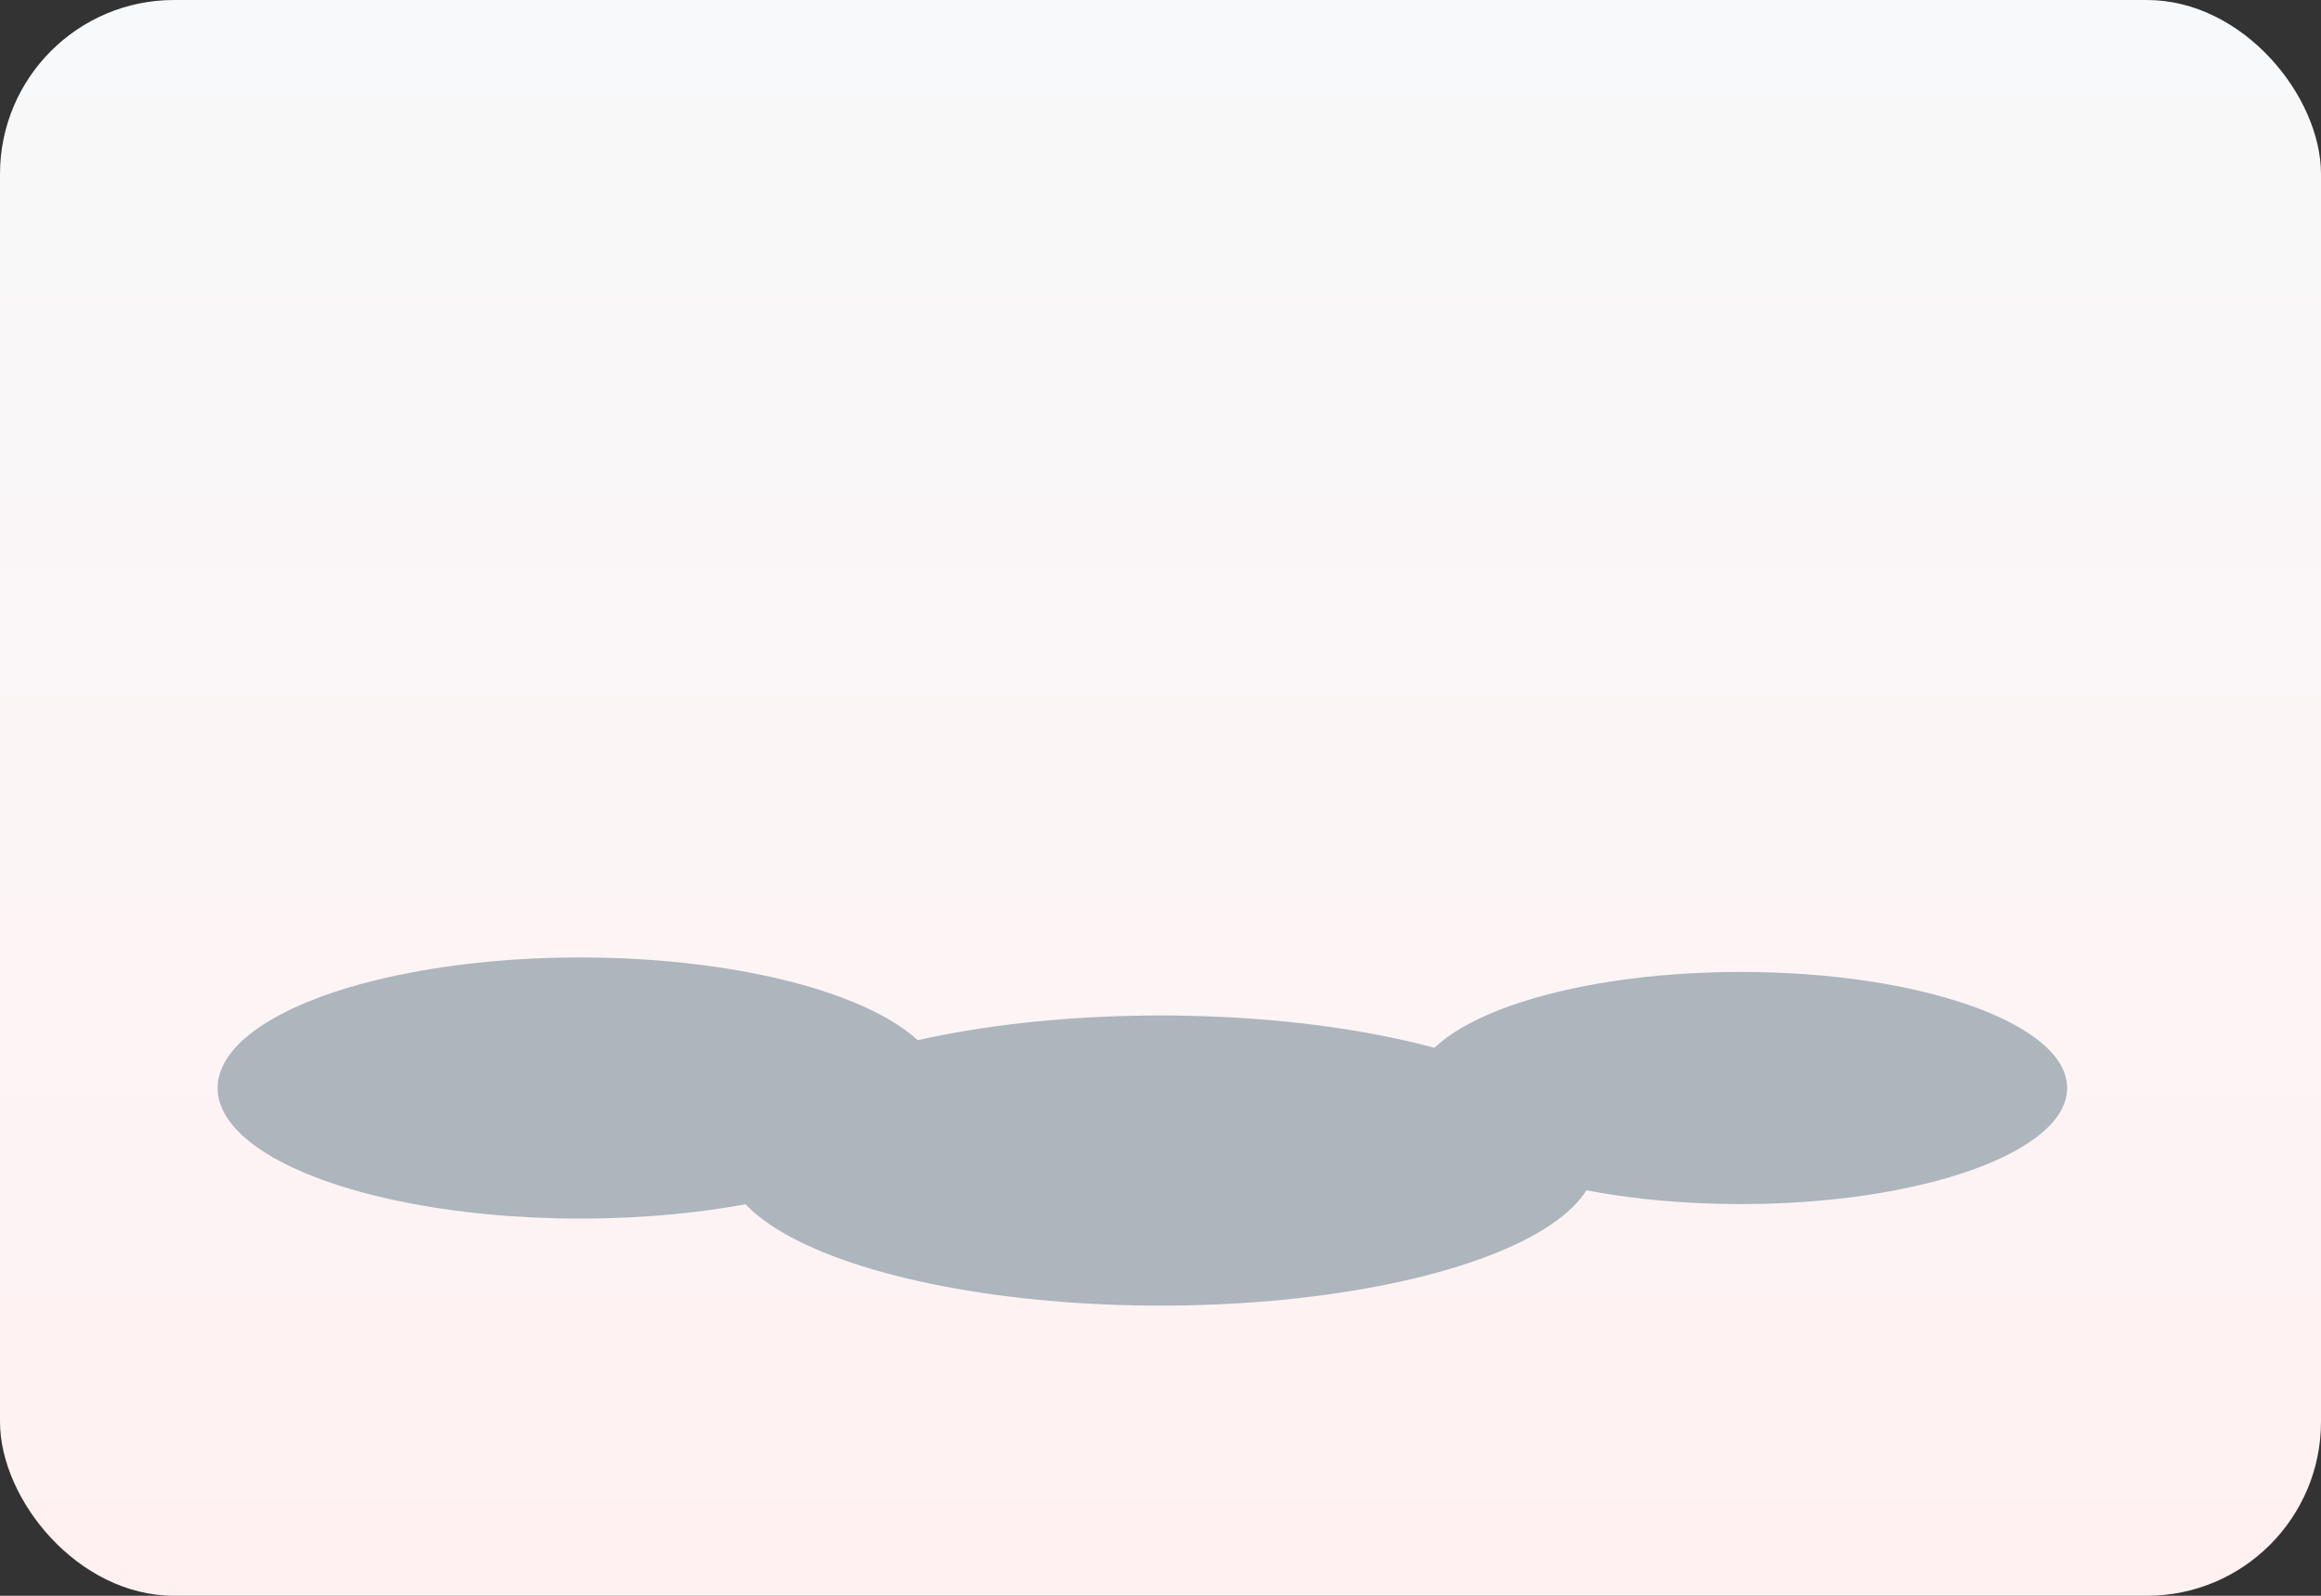
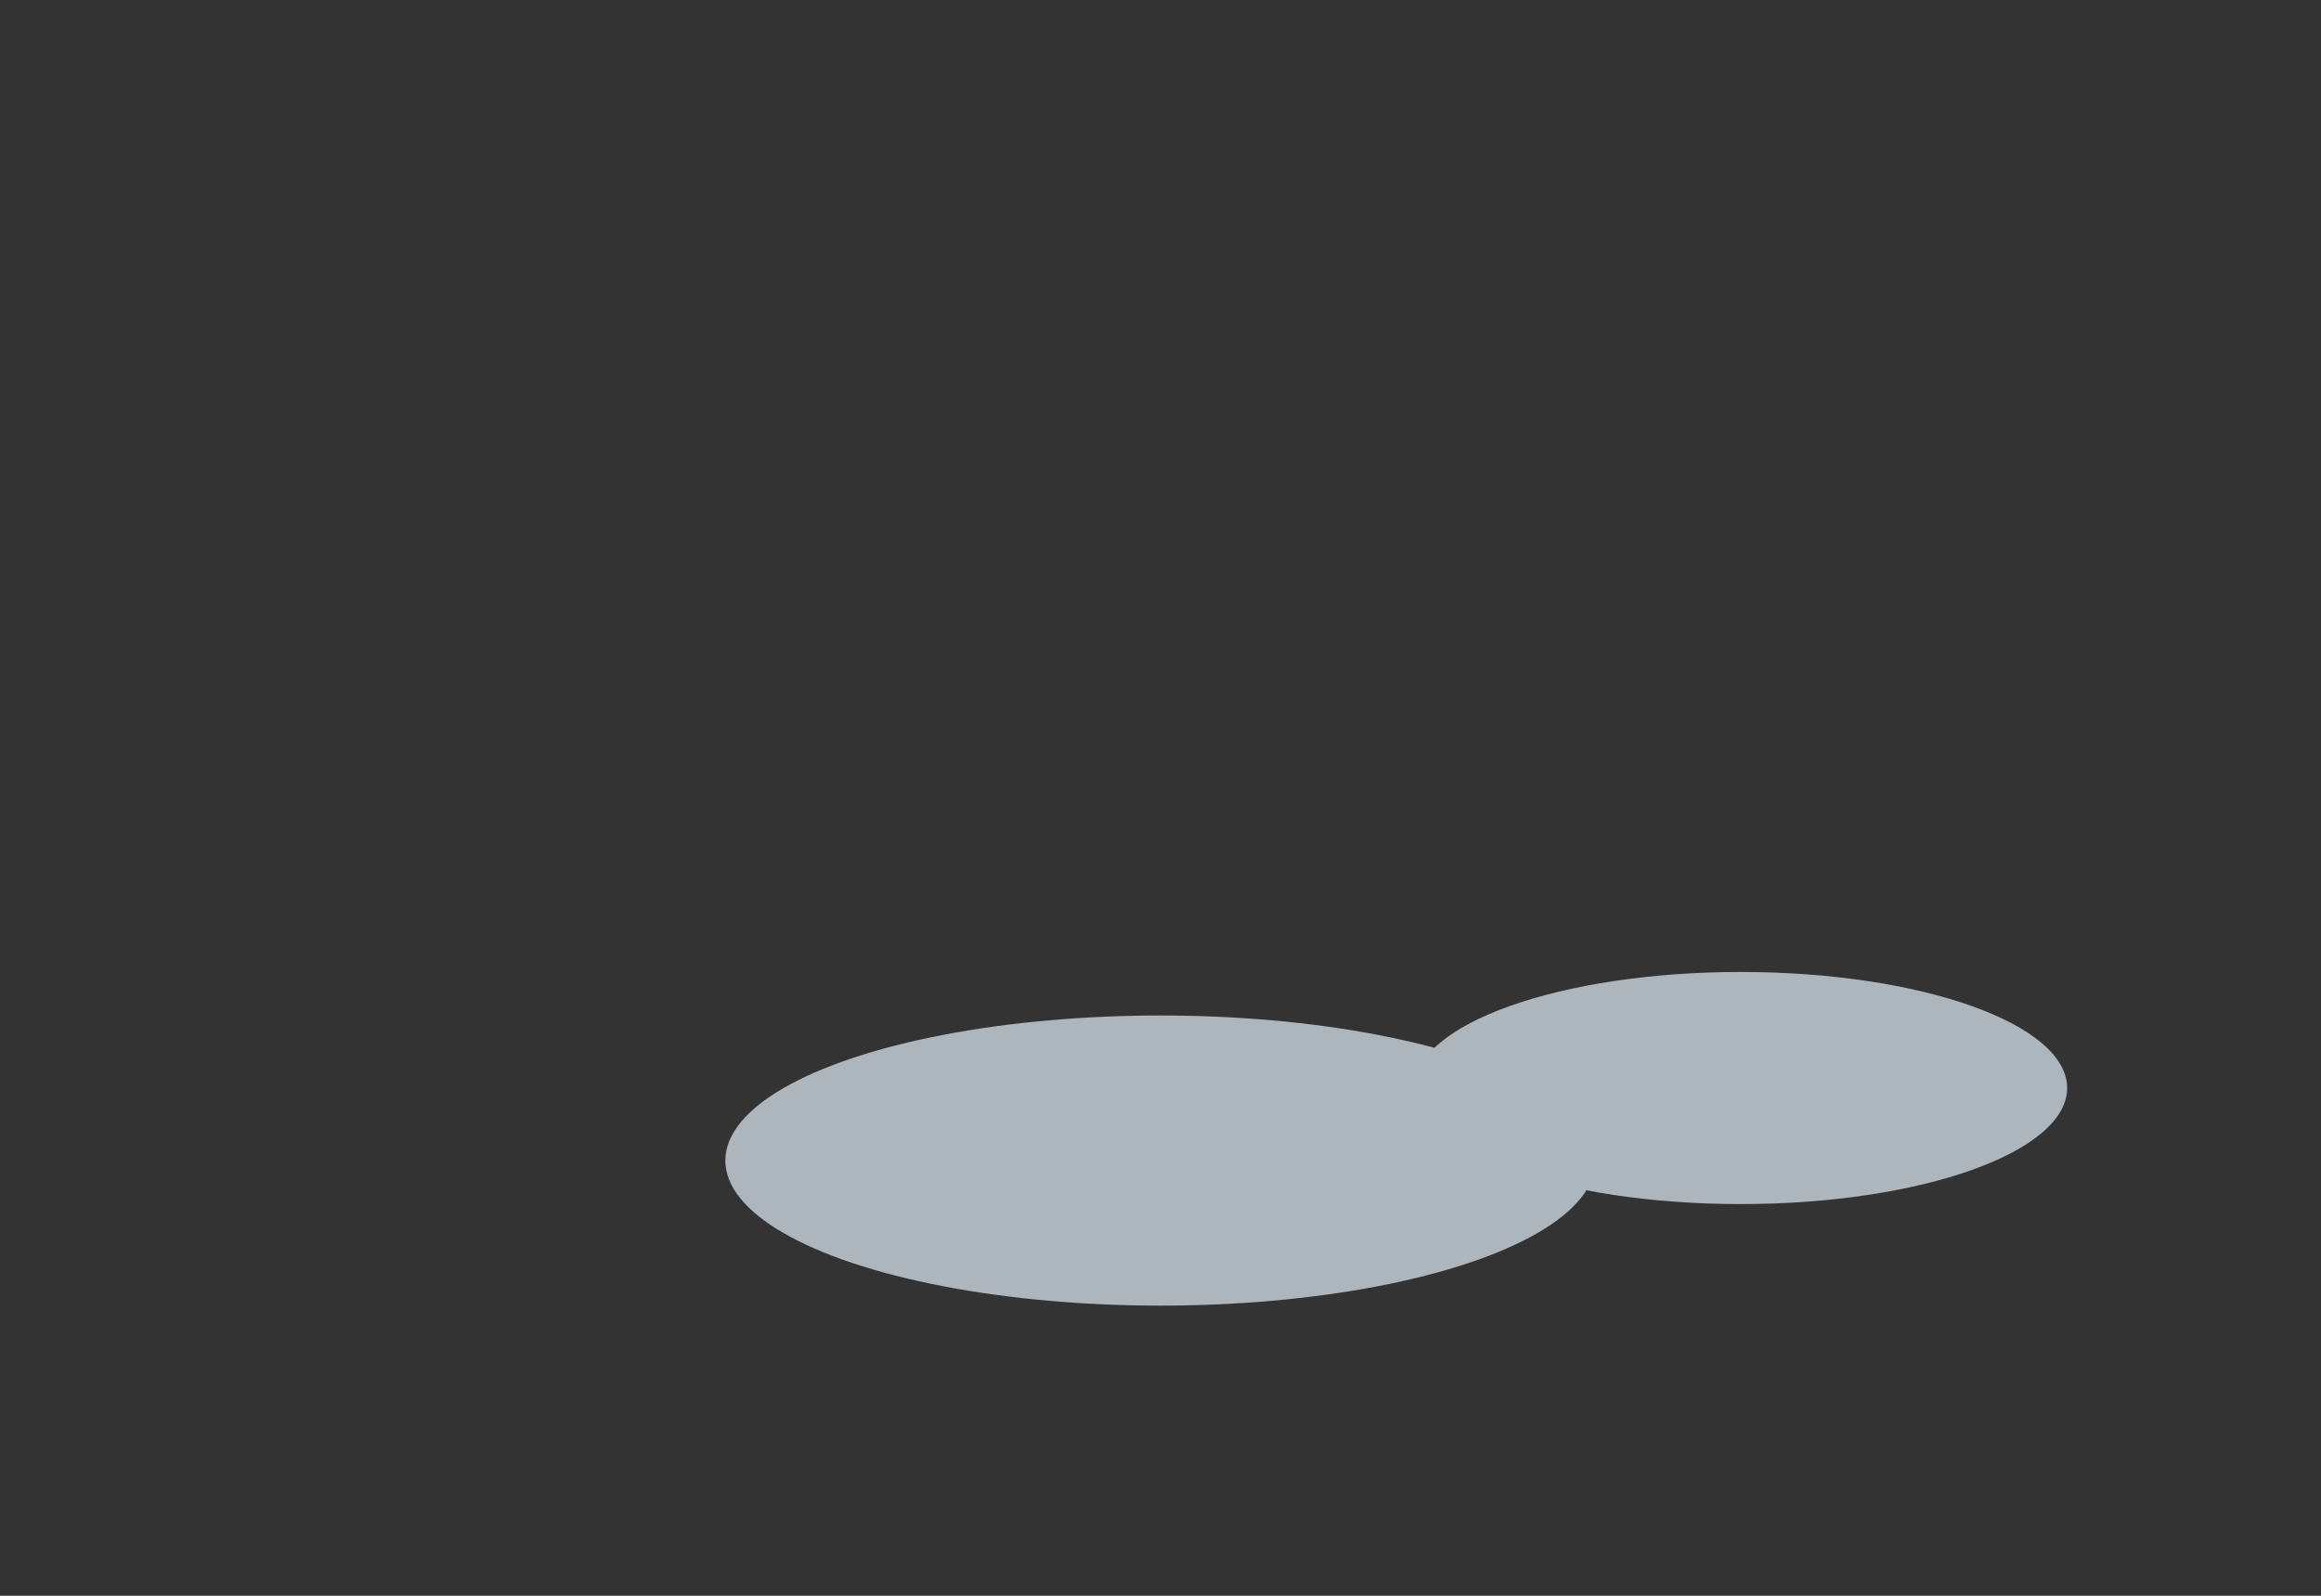
<svg xmlns="http://www.w3.org/2000/svg" width="320" height="220" viewBox="0 0 320 220">
  <rect x="0" y="0" width="320" height="220" fill="#333333" stroke="none" />
  <defs>
    <linearGradient id="bg" x1="0" x2="0" y1="0" y2="1">
      <stop offset="0%" stop-color="#f8f9fa" />
      <stop offset="100%" stop-color="#fff1f2" />
    </linearGradient>
  </defs>
-   <rect width="100%" height="100%" fill="url(#bg)" rx="24" />
  <g fill="#adb5bd">
-     <ellipse cx="80" cy="150" rx="50" ry="18" />
    <ellipse cx="160" cy="160" rx="60" ry="20" />
    <ellipse cx="240" cy="150" rx="45" ry="16" />
  </g>
</svg>